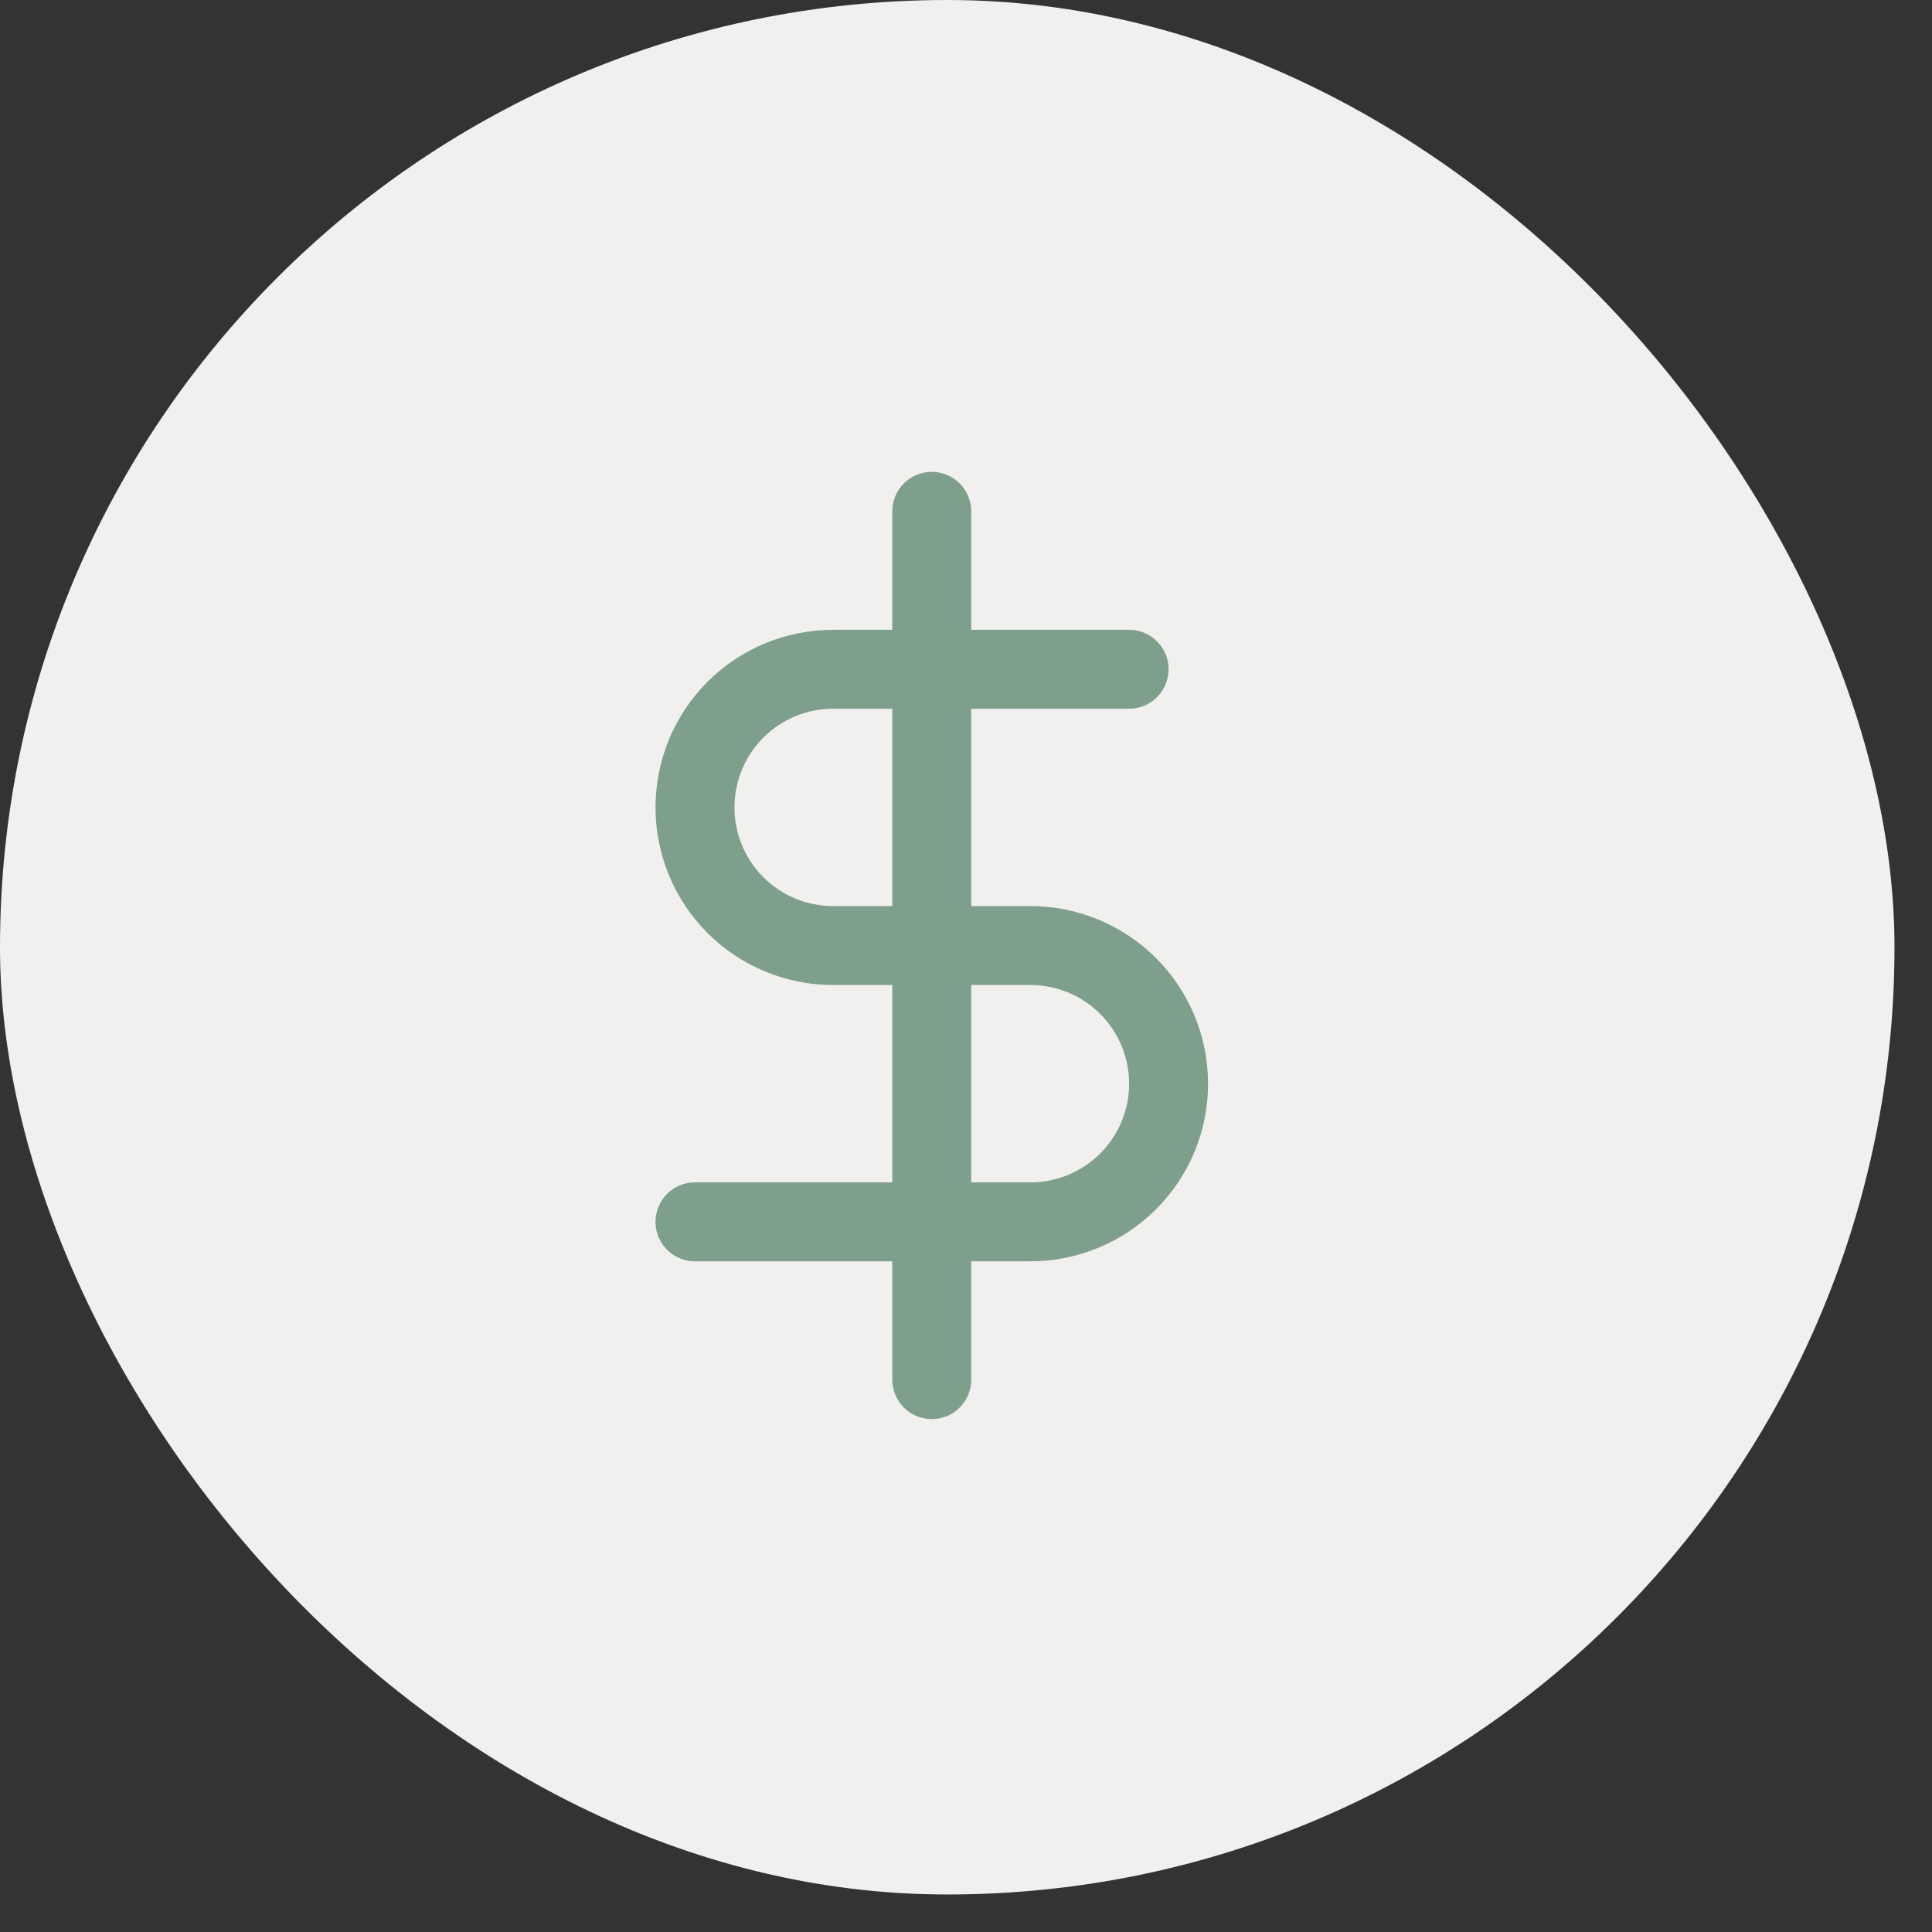
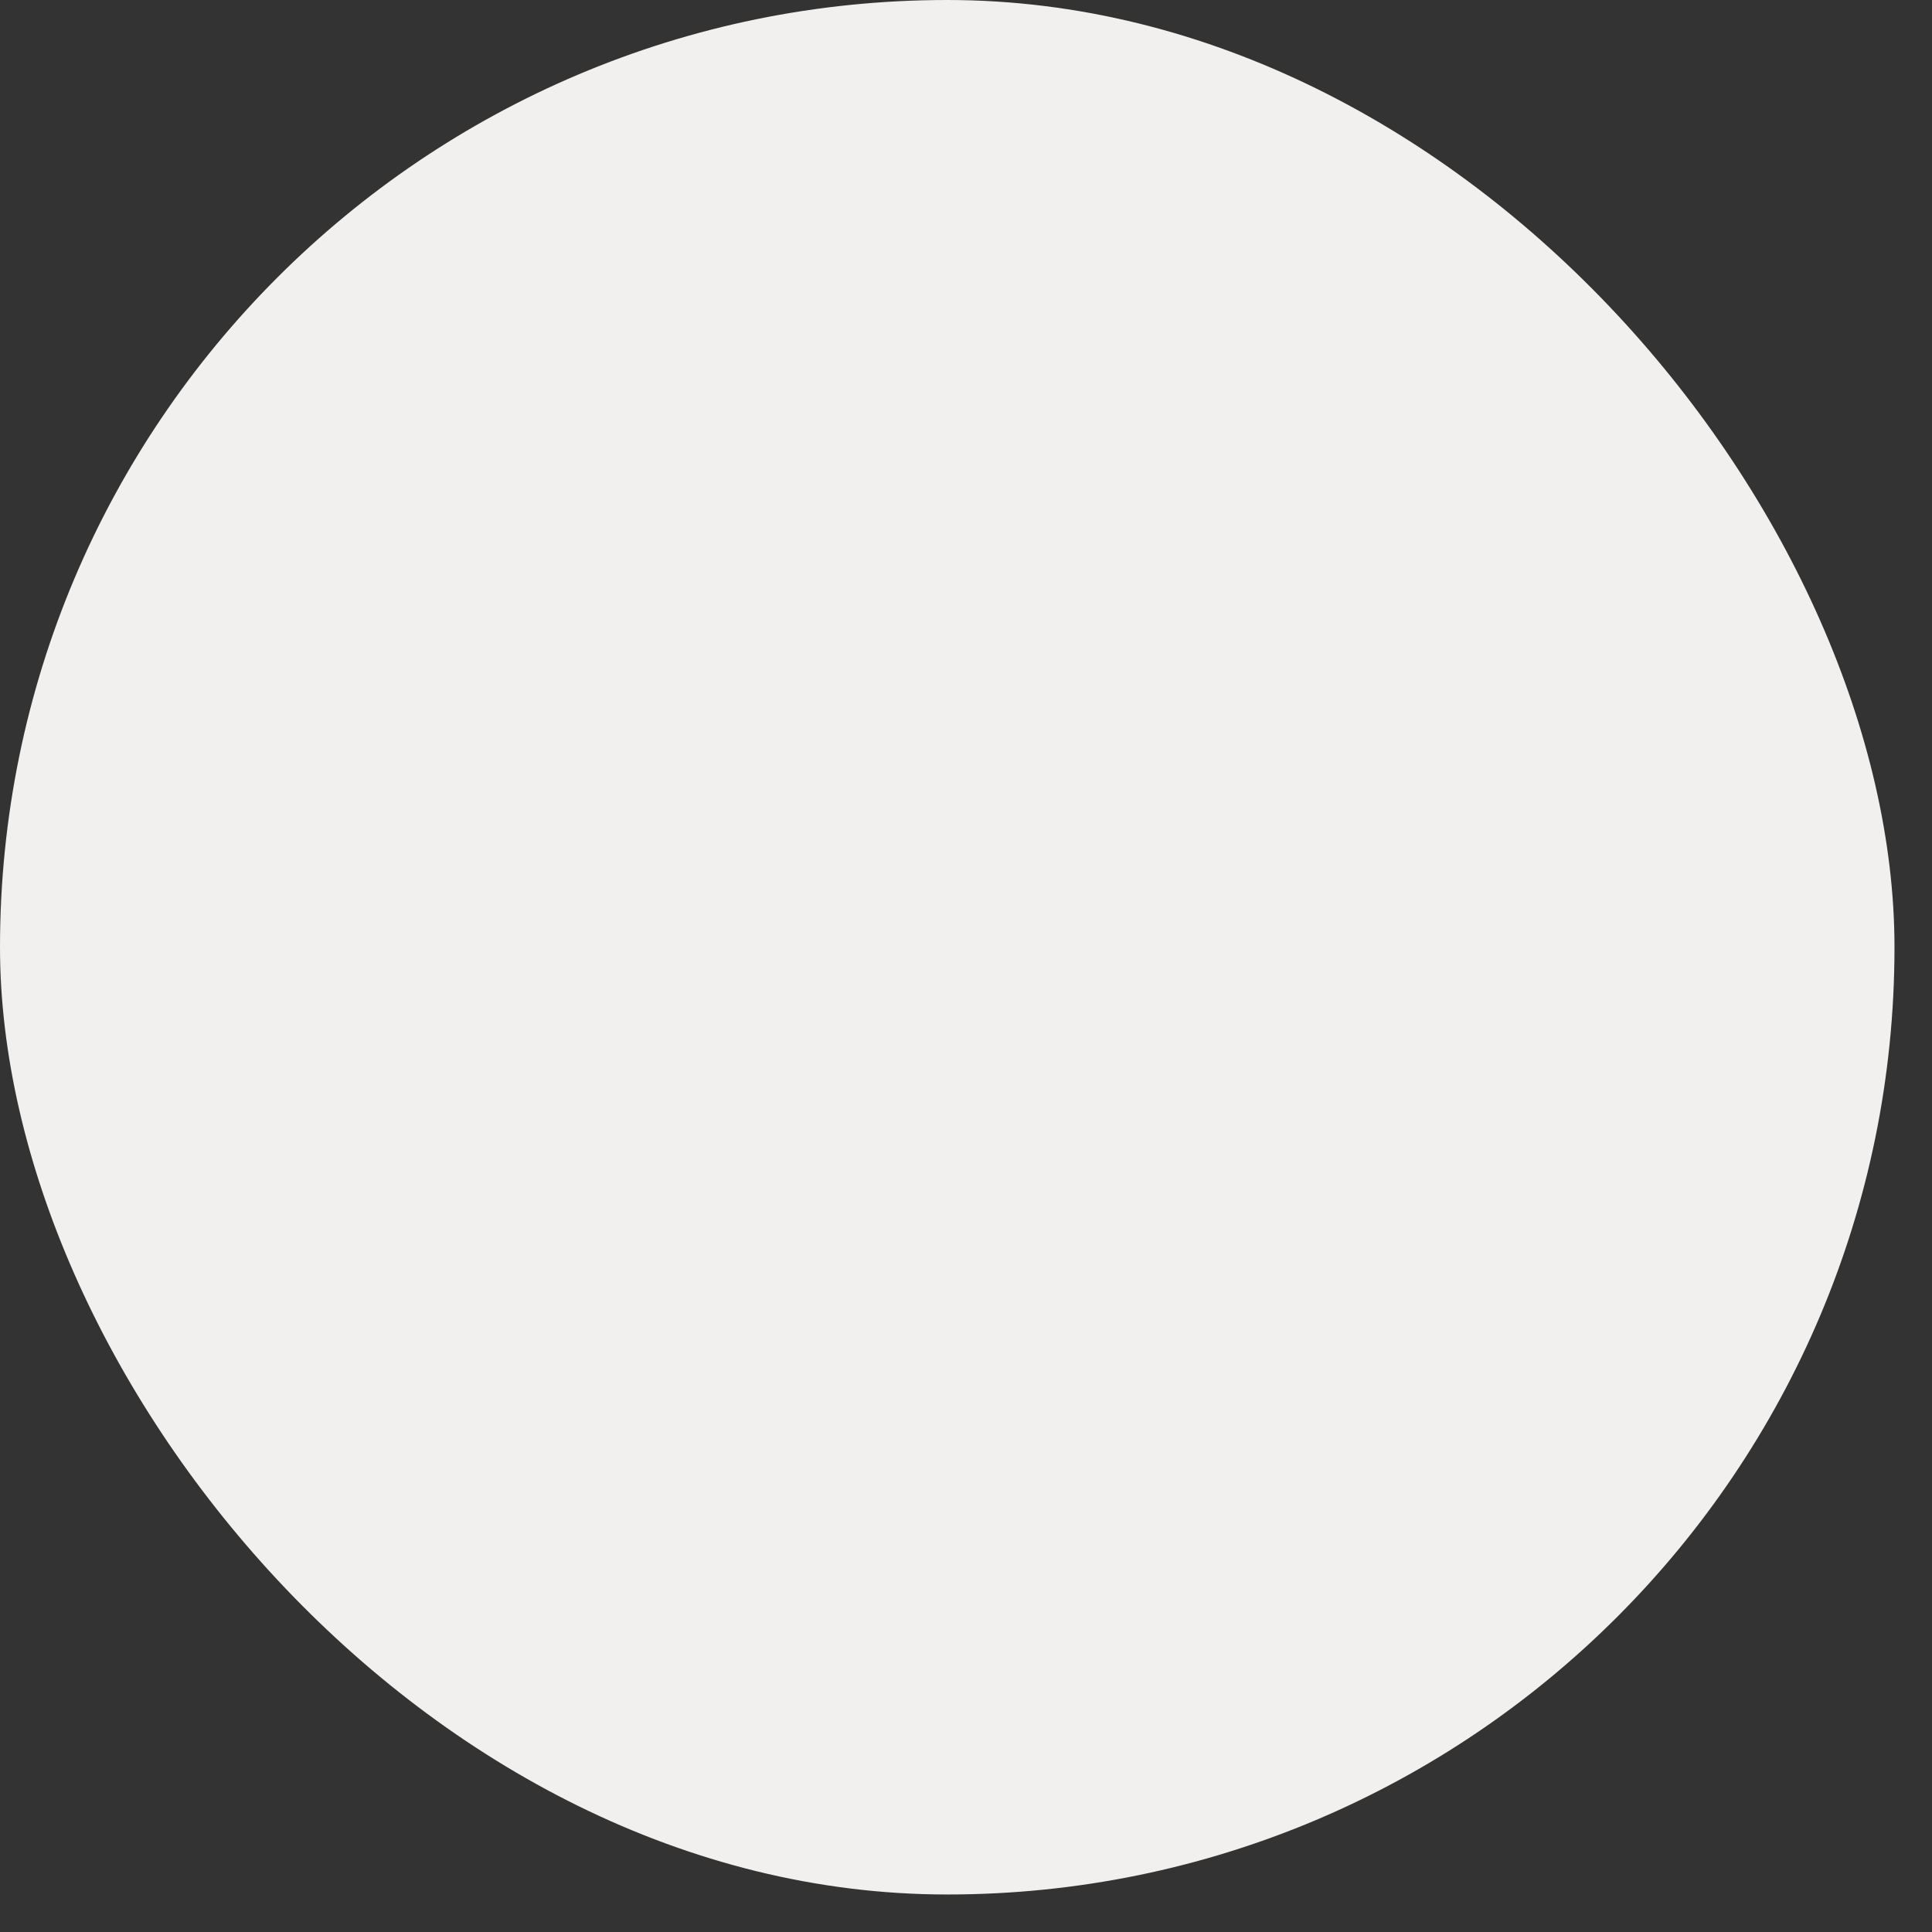
<svg xmlns="http://www.w3.org/2000/svg" width="36" height="36" viewBox="0 0 36 36" fill="none">
  <rect x="0" y="0" width="36" height="36" fill="#333333" stroke="none" />
  <rect width="35.301" height="35.301" rx="17.651" fill="#F1F0EE" />
  <g clip-path="url(#clip0_1435_1760)">
    <path d="M17.362 9.528V25.707" stroke="#7E9F8B" stroke-width="1.471" stroke-linecap="round" stroke-linejoin="round" />
-     <path d="M21.039 12.471H15.524C14.841 12.471 14.186 12.742 13.703 13.225C13.221 13.708 12.95 14.362 12.95 15.045C12.95 15.728 13.221 16.382 13.703 16.865C14.186 17.348 14.841 17.619 15.524 17.619H19.201C19.883 17.619 20.538 17.89 21.021 18.373C21.504 18.856 21.775 19.51 21.775 20.193C21.775 20.876 21.504 21.53 21.021 22.013C20.538 22.496 19.883 22.767 19.201 22.767H12.95" stroke="#7E9F8B" stroke-width="1.471" stroke-linecap="round" stroke-linejoin="round" />
+     <path d="M21.039 12.471H15.524C14.841 12.471 14.186 12.742 13.703 13.225C13.221 13.708 12.95 14.362 12.95 15.045C12.95 15.728 13.221 16.382 13.703 16.865C14.186 17.348 14.841 17.619 15.524 17.619H19.201C19.883 17.619 20.538 17.89 21.021 18.373C21.504 18.856 21.775 19.51 21.775 20.193C21.775 20.876 21.504 21.53 21.021 22.013H12.95" stroke="#7E9F8B" stroke-width="1.471" stroke-linecap="round" stroke-linejoin="round" />
  </g>
  <defs>
    <clipPath id="clip0_1435_1760">
-       <rect width="17.651" height="17.651" fill="white" transform="translate(8.538 8.793)" />
-     </clipPath>
+       </clipPath>
  </defs>
</svg>